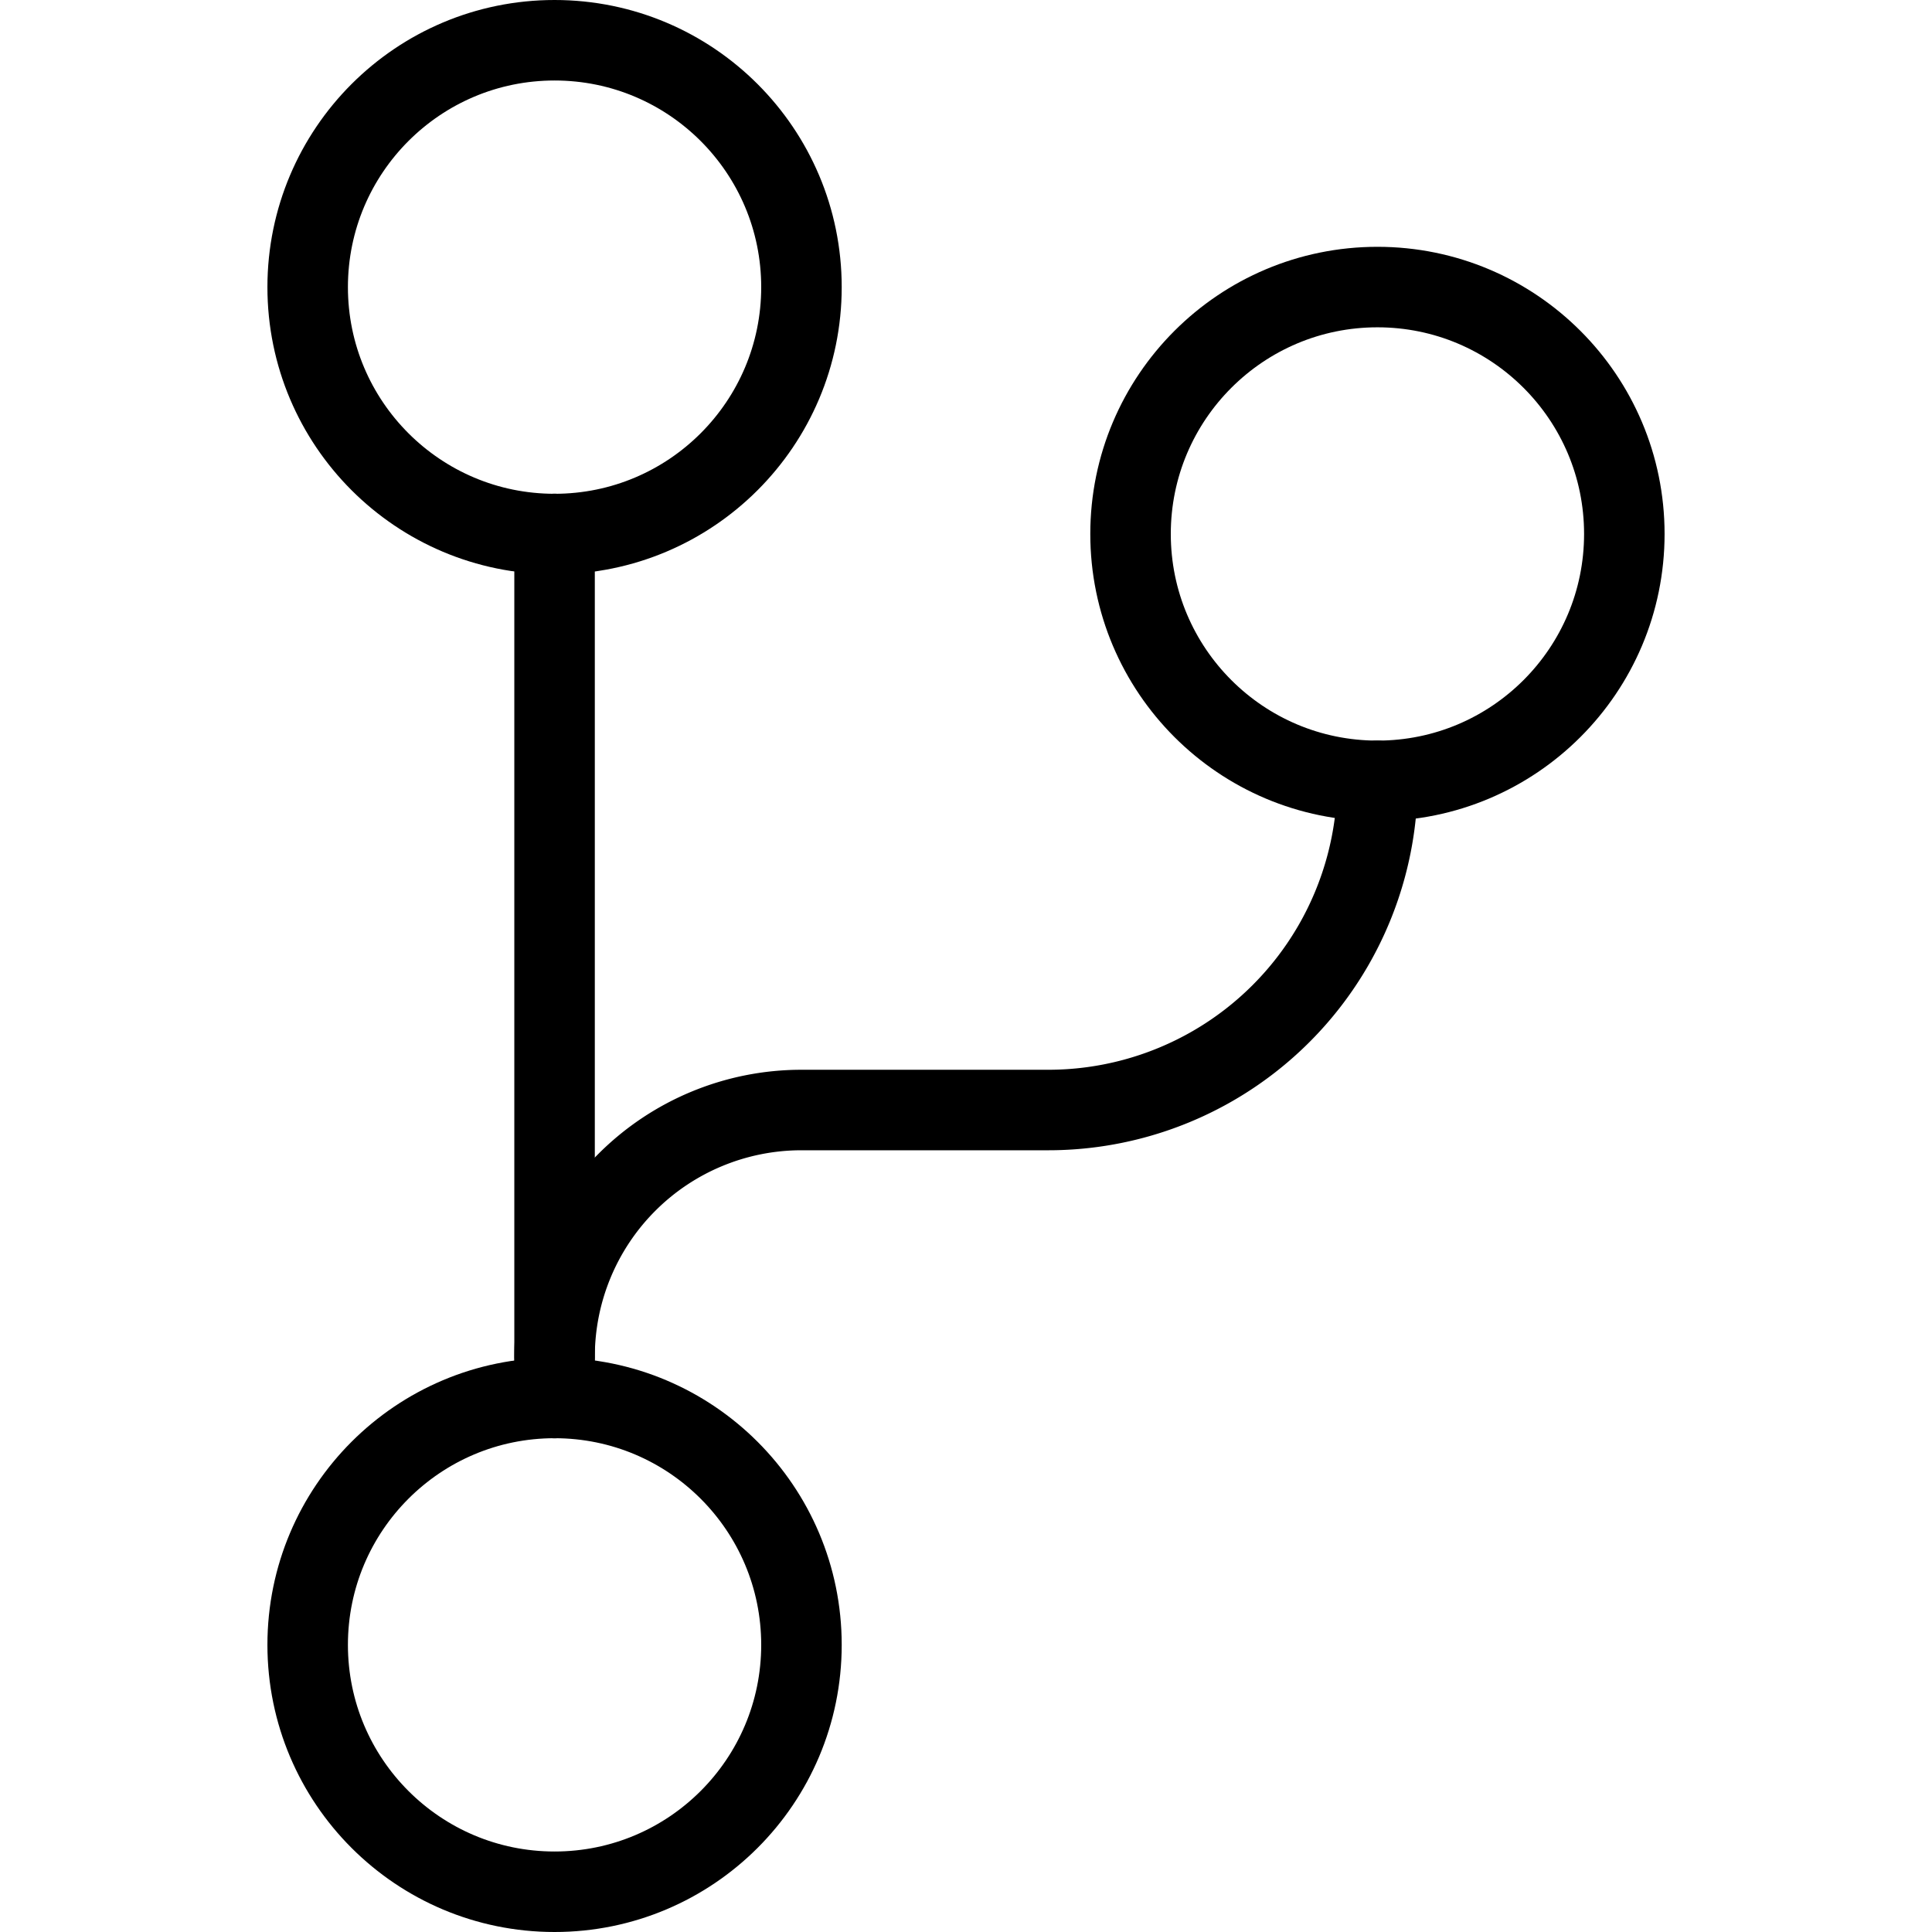
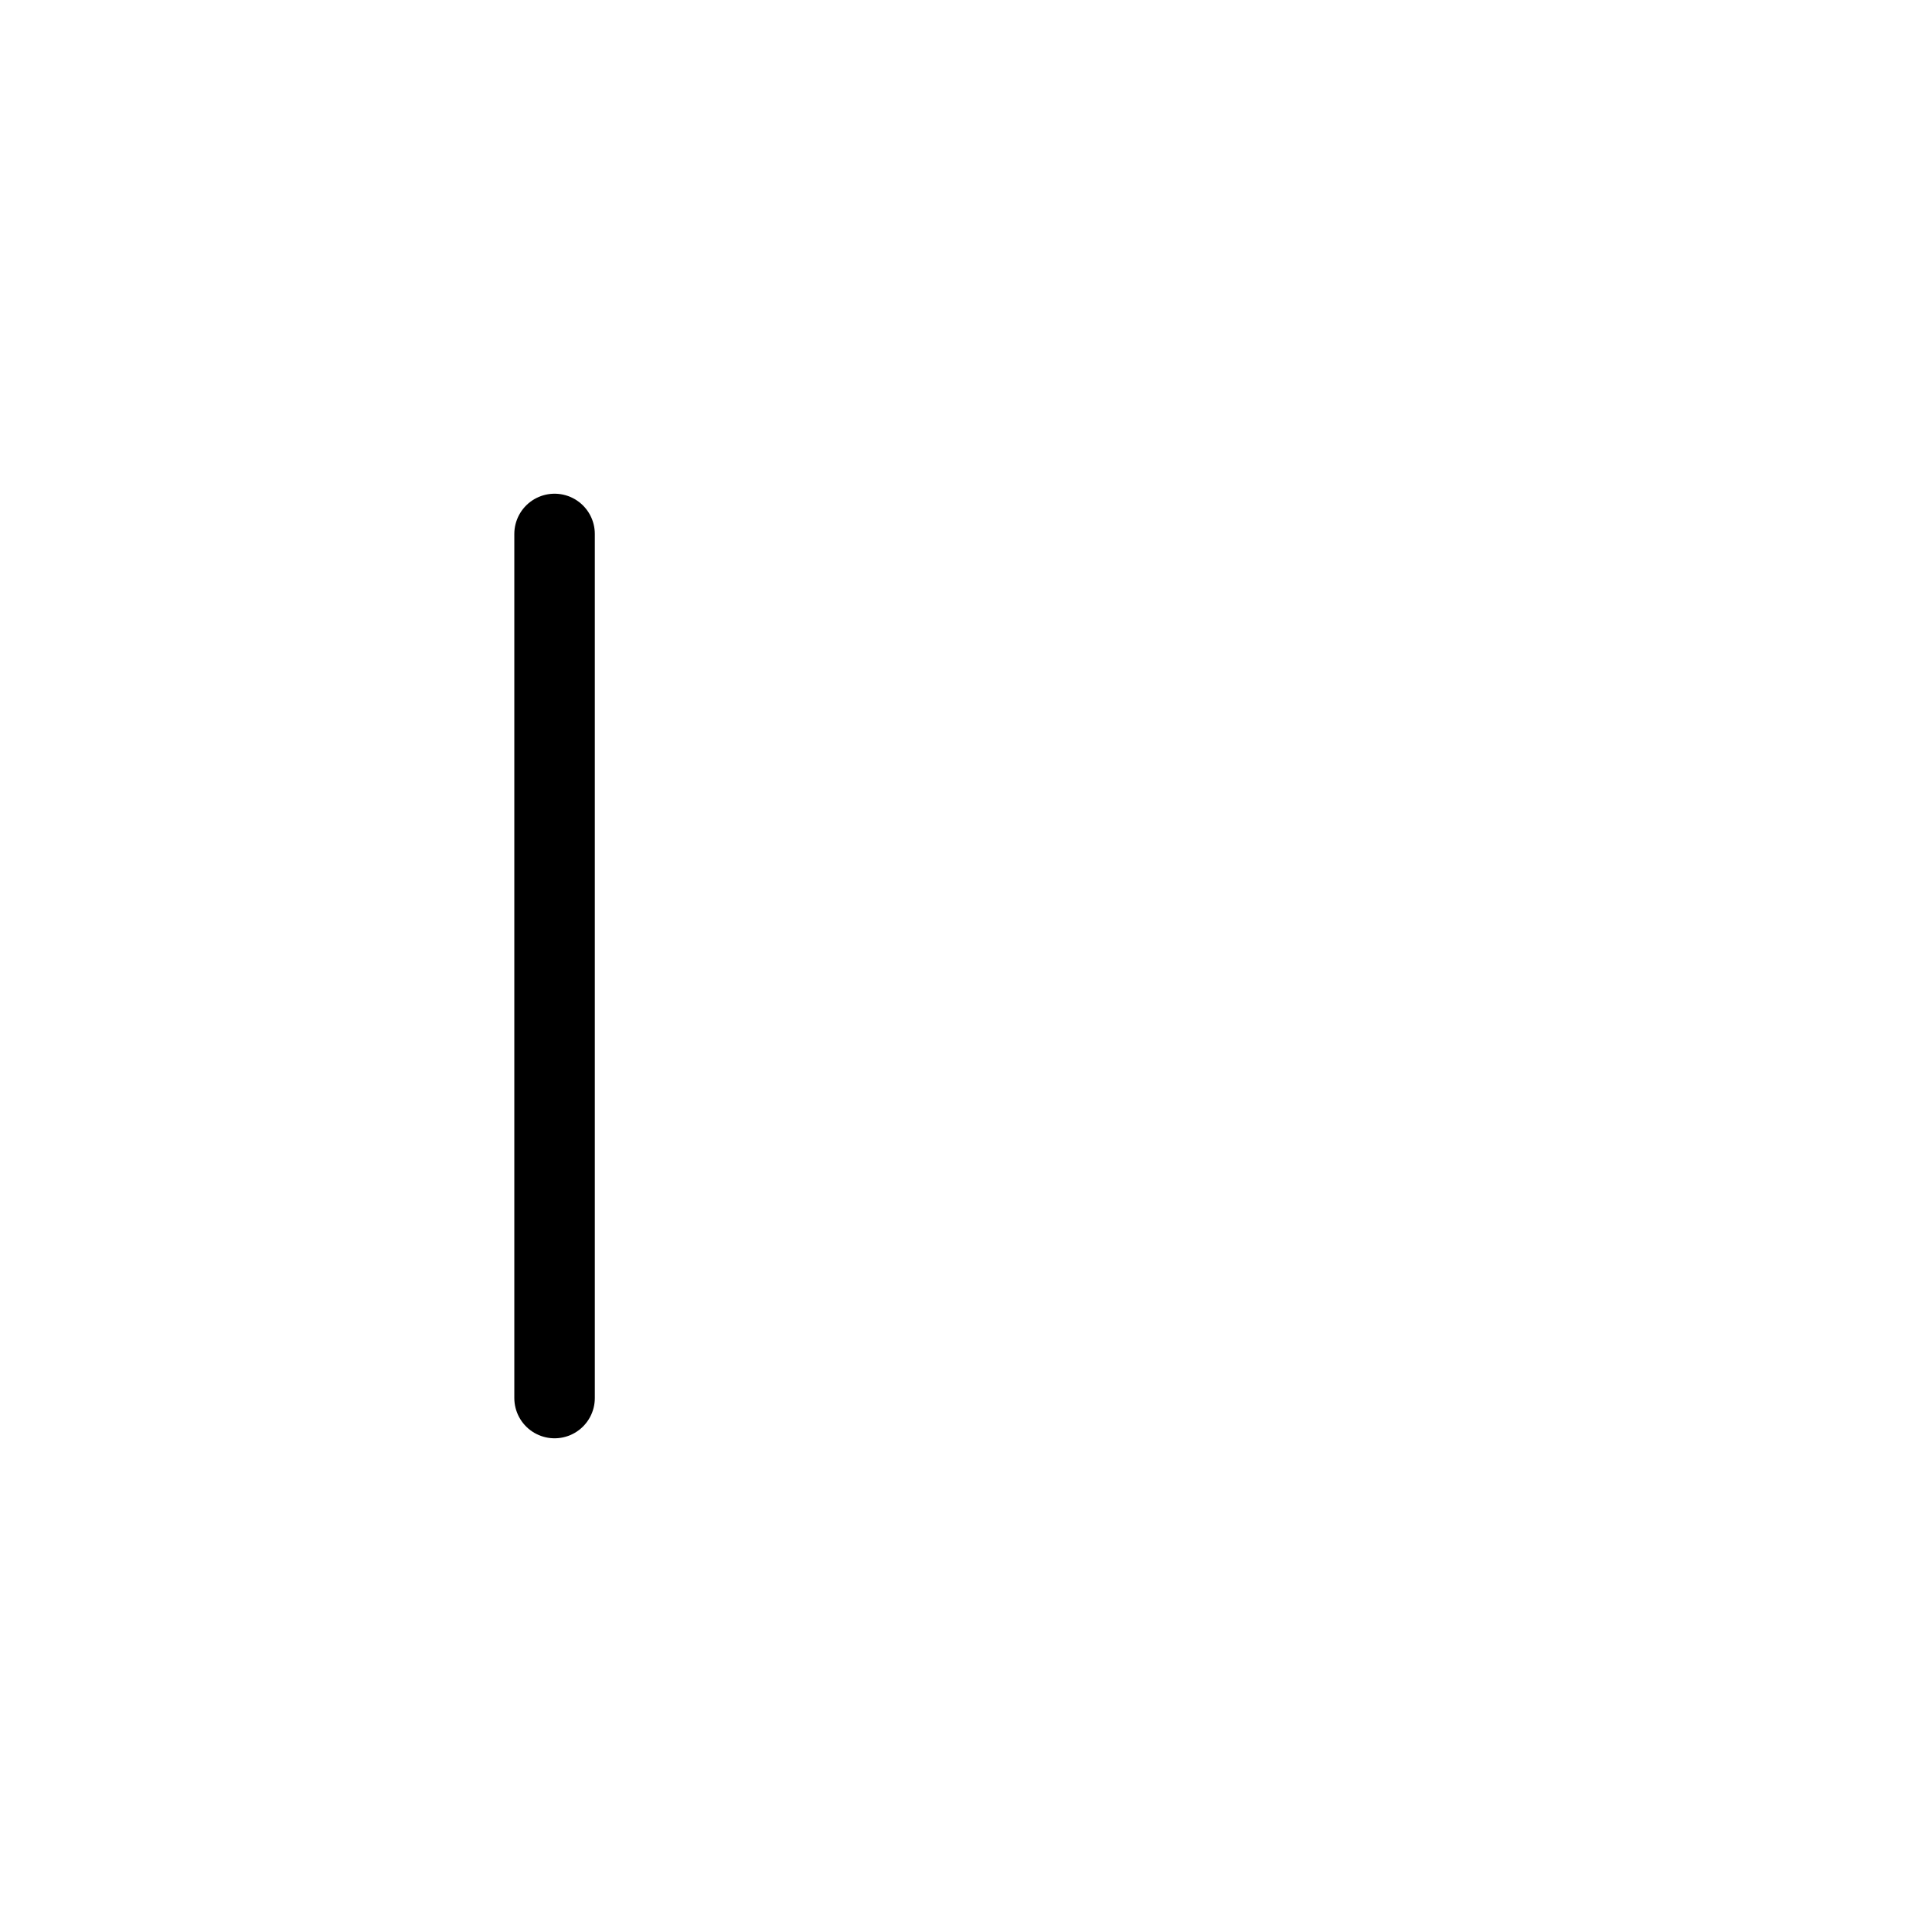
<svg xmlns="http://www.w3.org/2000/svg" viewBox="0 0 24 24">
  <g transform="matrix(1,0,0,1,0,0)">
    <defs>
      <style>.a{fill:none;stroke:#000000;stroke-linecap:round;stroke-linejoin:round;}</style>
    </defs>
-     <circle class="a" cx="6.889" cy="3.567" r="3.067" />
-     <circle class="a" cx="6.889" cy="20.433" r="3.067" />
-     <circle class="a" cx="17.111" cy="6.633" r="3.067" />
    <line class="a" x1="6.889" y1="6.633" x2="6.889" y2="17.367" />
-     <path class="a" d="M17.111,9.7a4.089,4.089,0,0,1-4.089,4.089H9.956a3.067,3.067,0,0,0-3.067,3.067" />
  </g>
</svg>